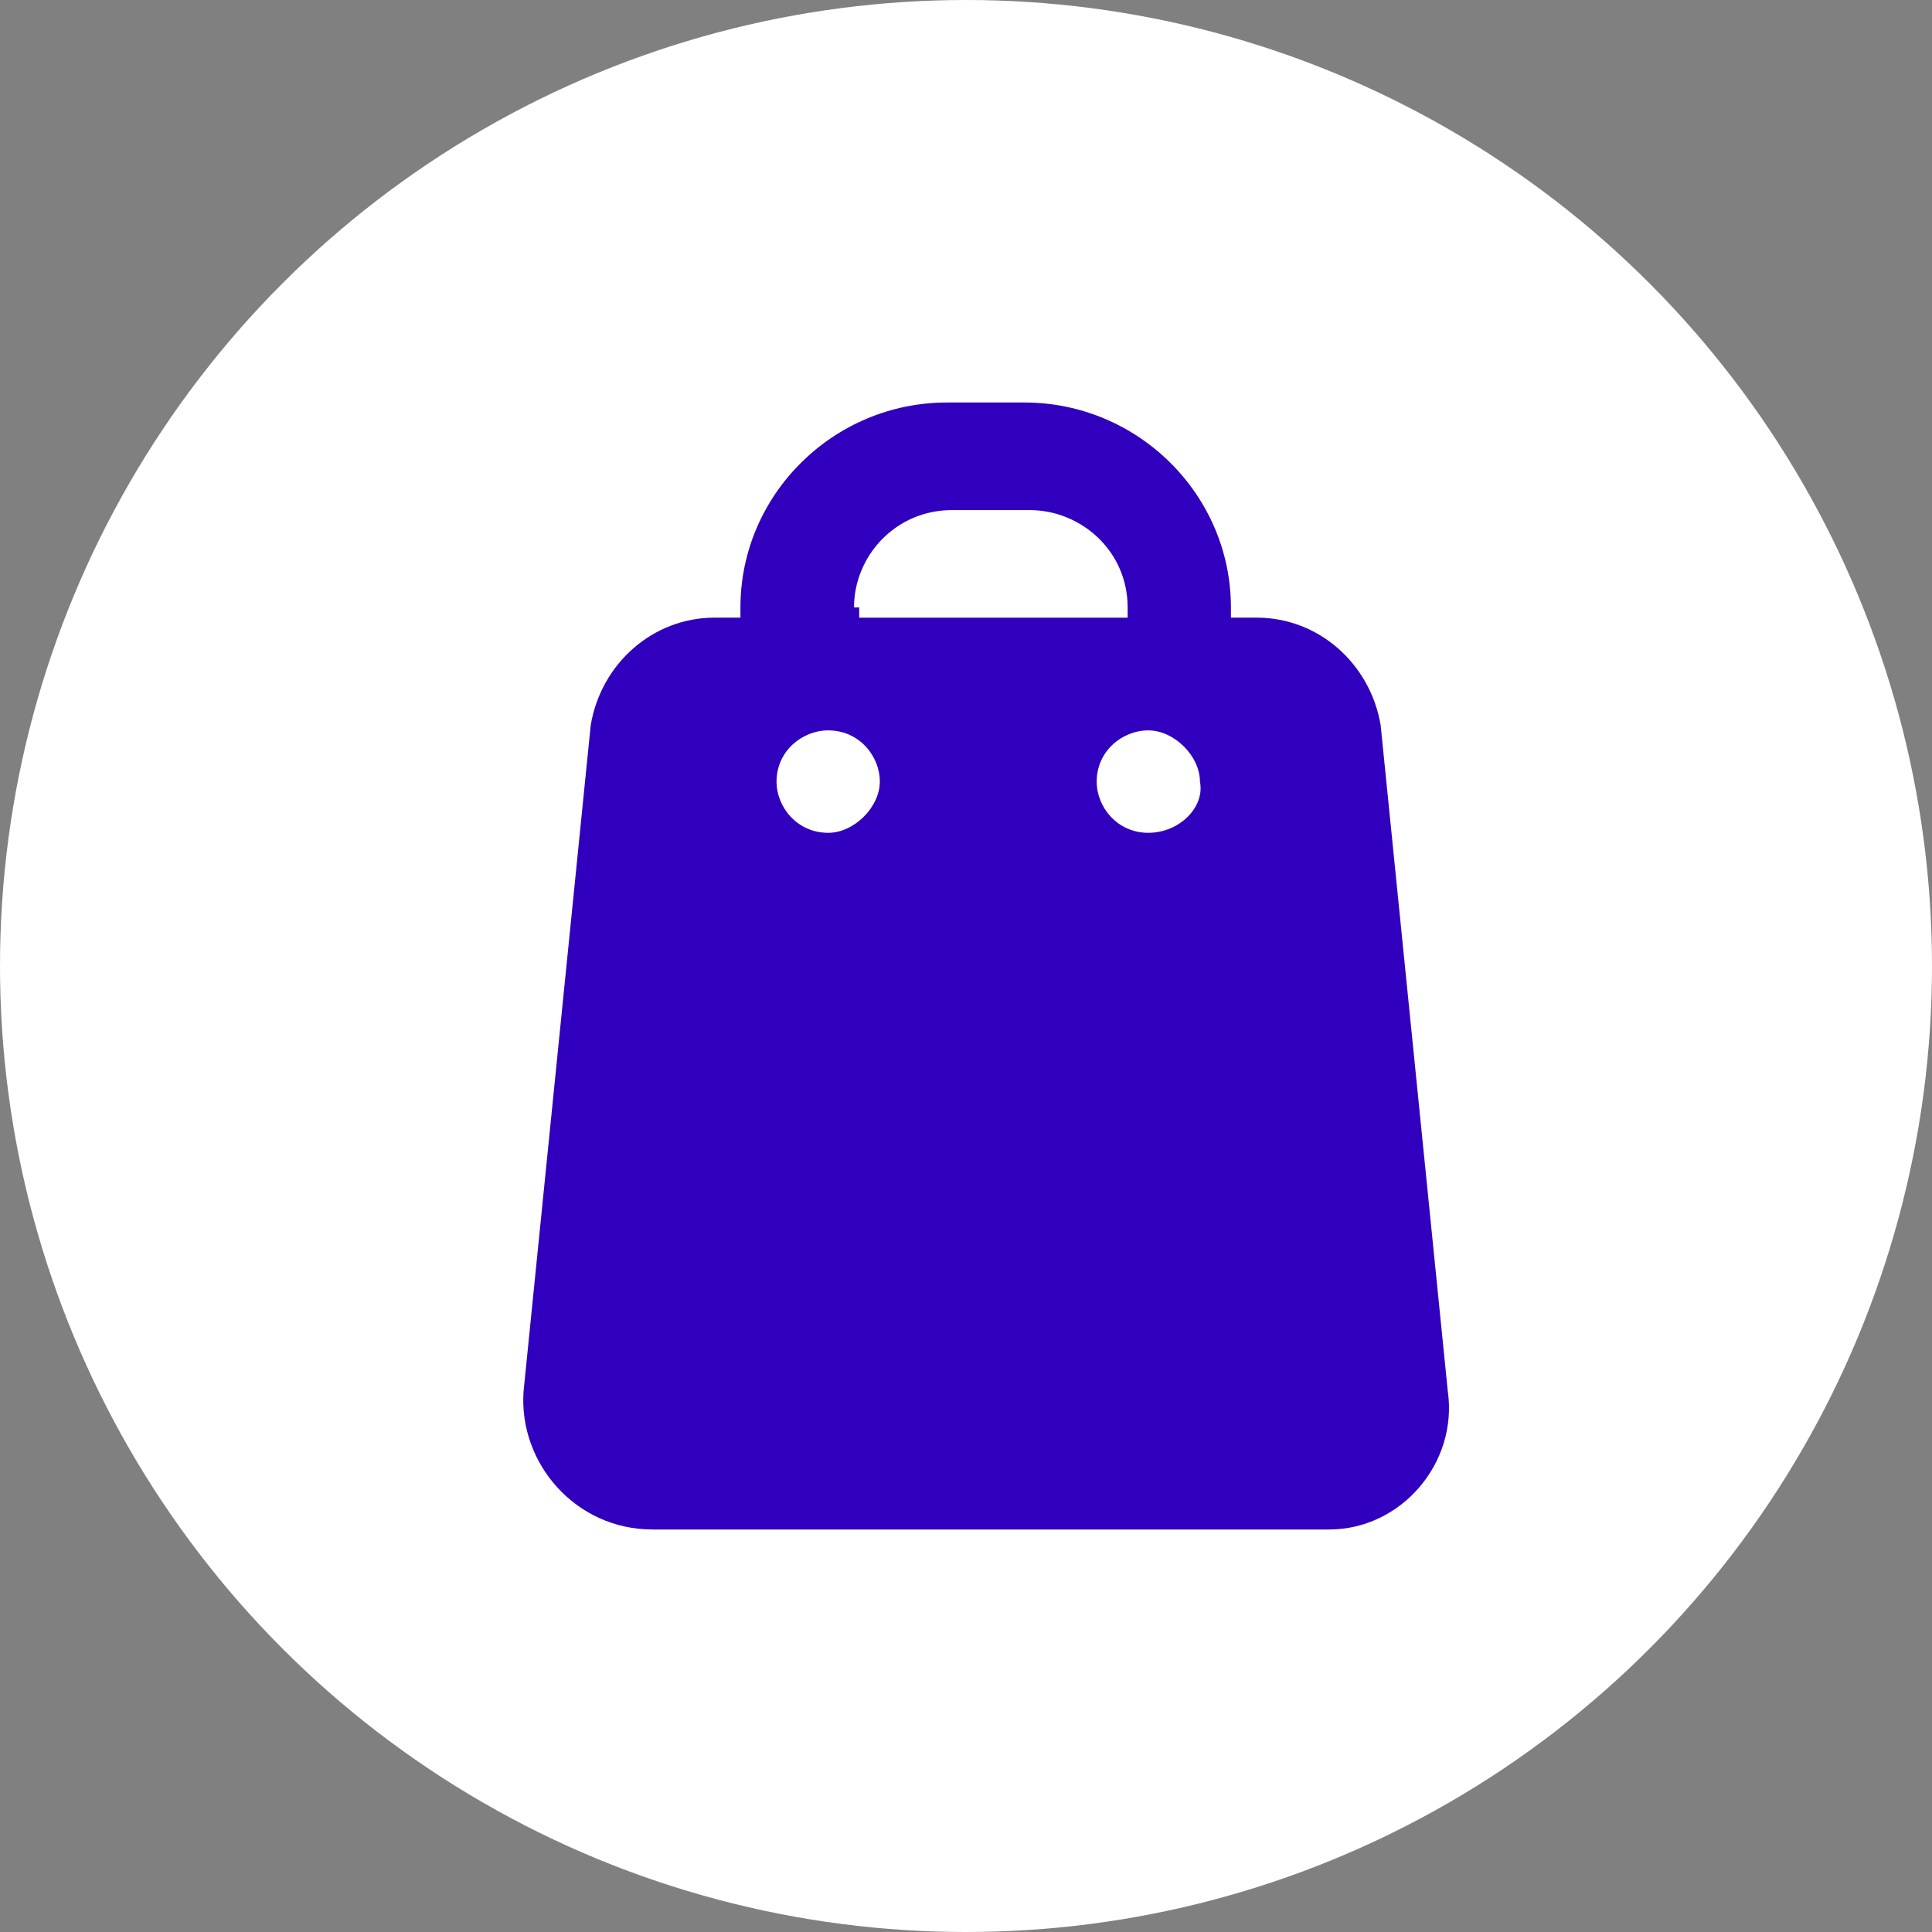
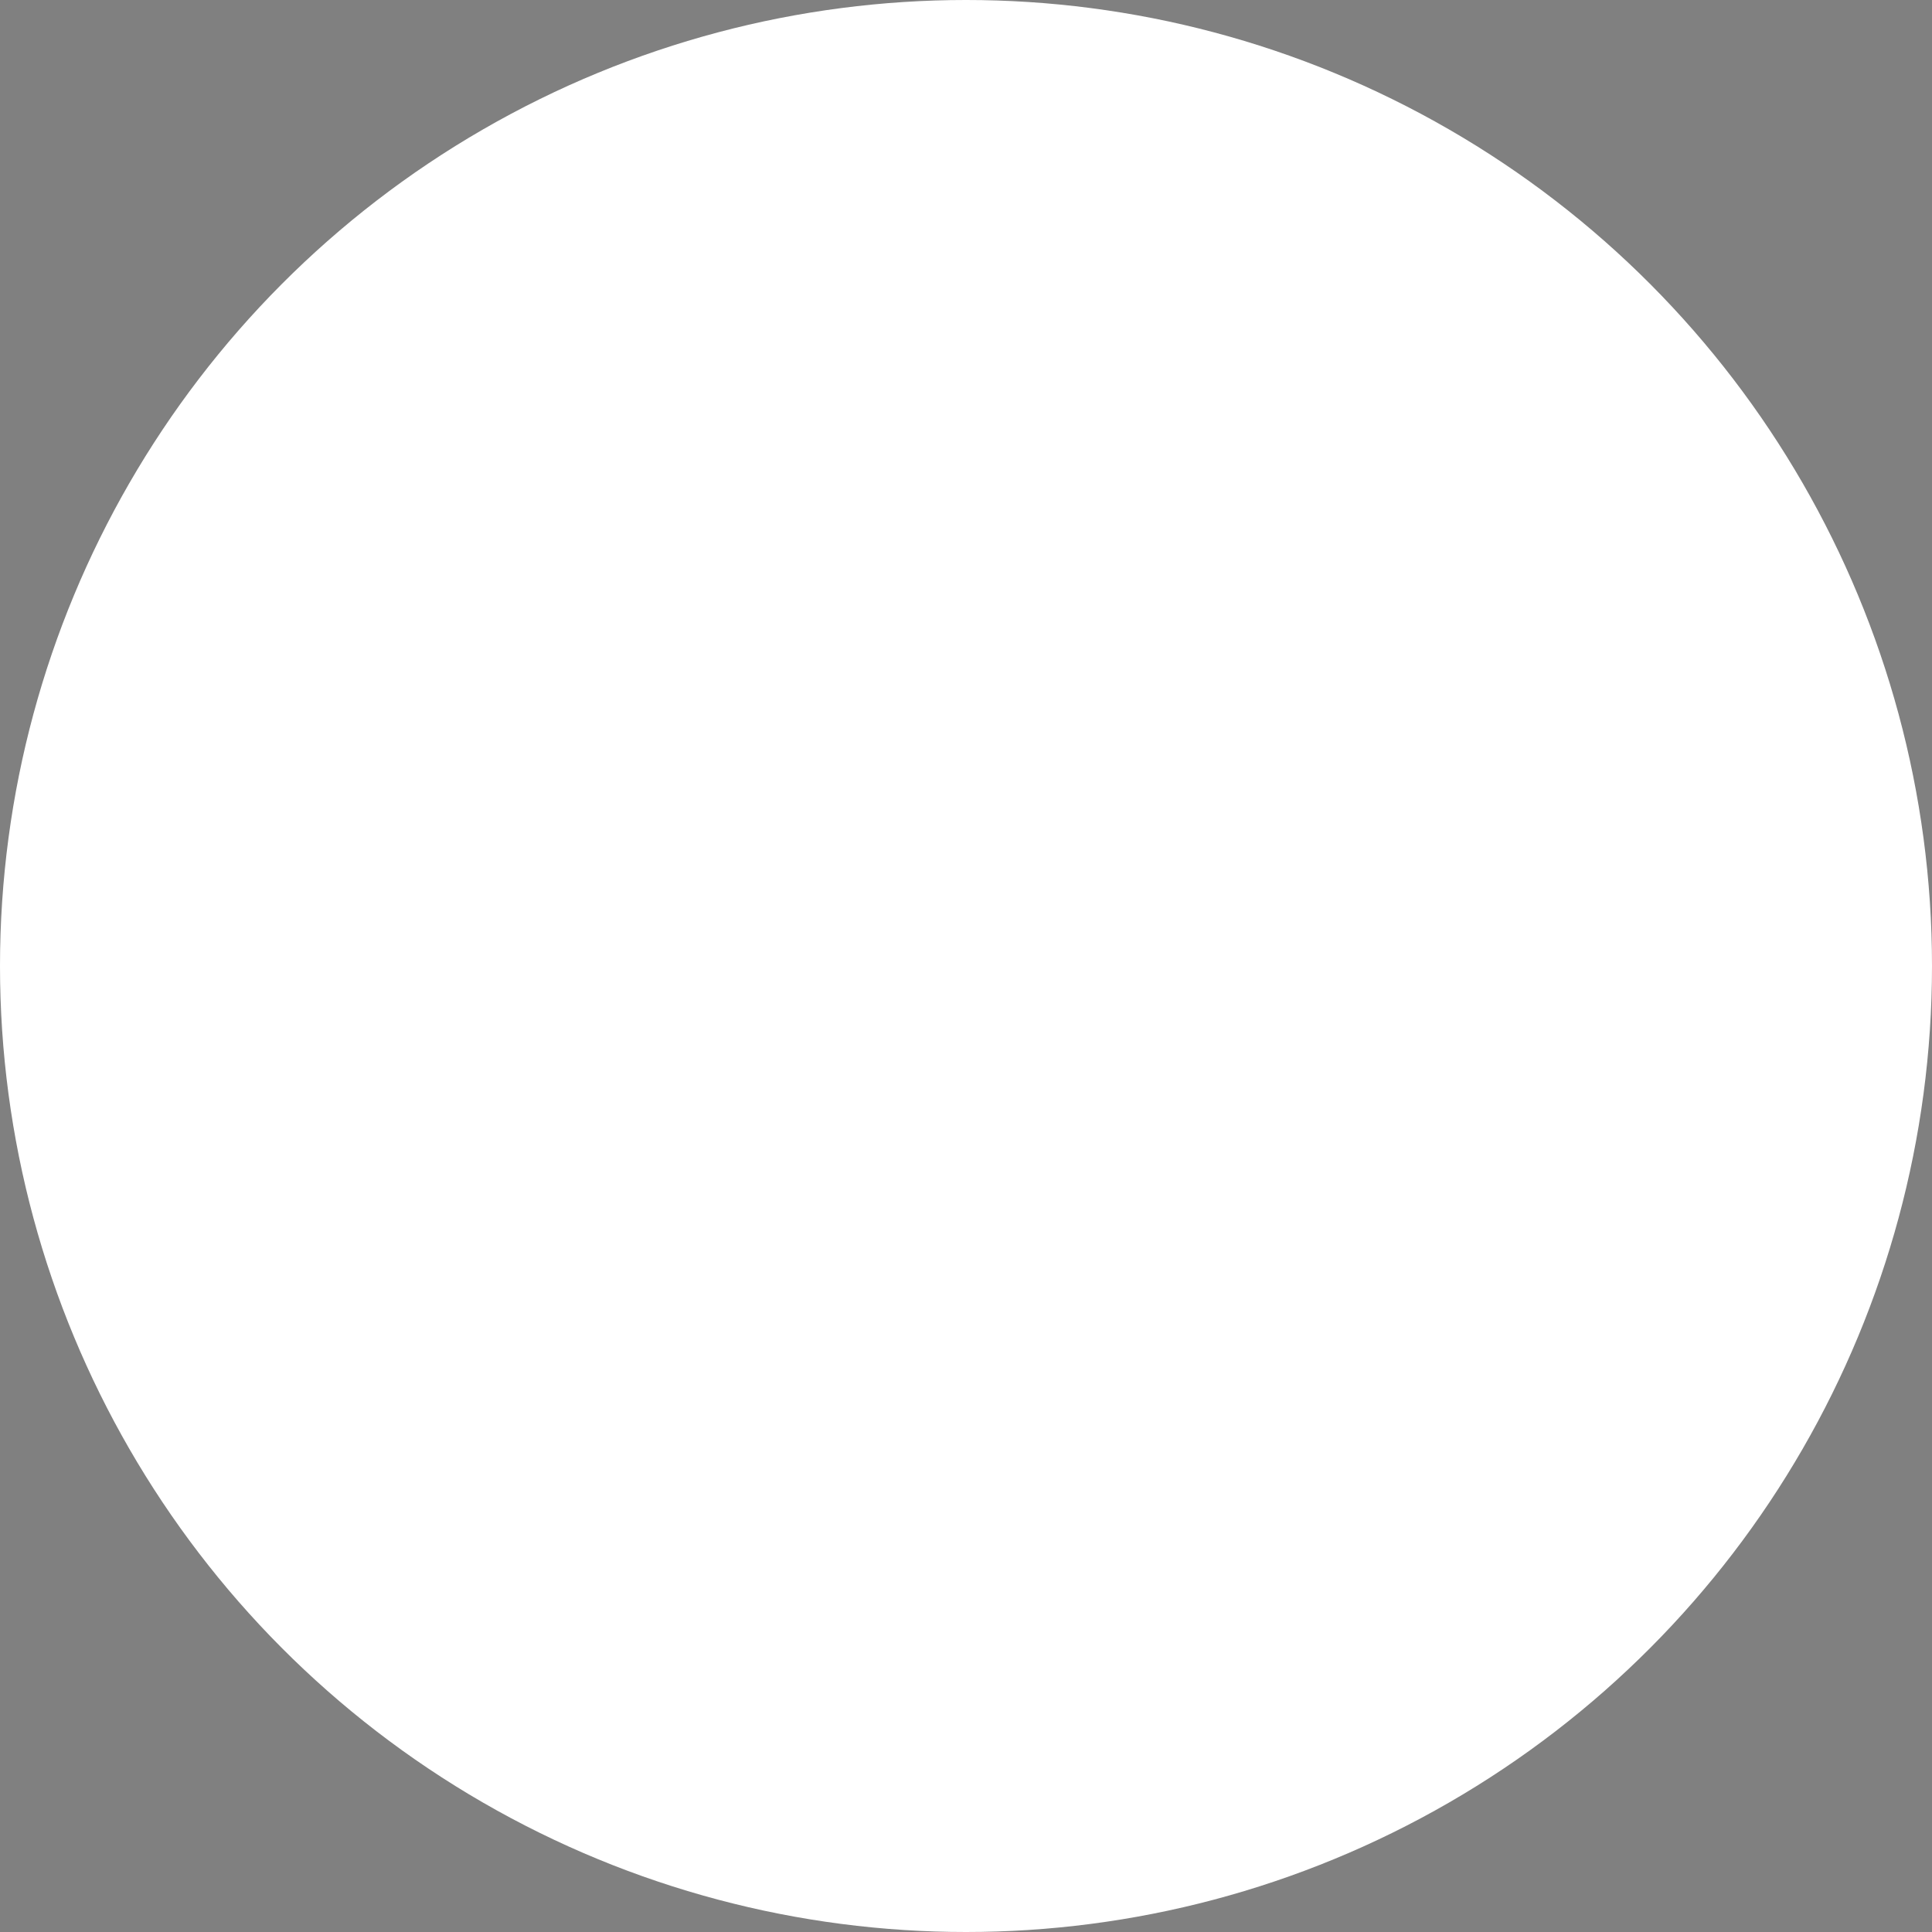
<svg xmlns="http://www.w3.org/2000/svg" width="48px" height="48px" viewBox="0 0 48 48" version="1.1">
  <rect x="0" y="0" width="48" height="48" fill="#808080" stroke="none" />
  <title>recommend-product</title>
  <g id="Page-1" stroke="none" stroke-width="1" fill="none" fill-rule="evenodd">
    <g id="recommend-product" fill-rule="nonzero">
      <circle id="Oval-Copy-3" fill="#fff" cx="24" cy="24" r="24" />
      <g id="np_shopping_4513664_000000" transform="translate(13, 10)" fill="#3100be">
-         <path d="M22.97,24.564 L21.302,8.018 C21.045,6.491 19.763,5.345 18.223,5.345 L17.582,5.345 L17.582,5.091 C17.582,2.291 15.273,0 12.451,0 L10.527,0 C7.705,0 5.396,2.291 5.396,5.091 L5.396,5.345 L4.754,5.345 C3.215,5.345 1.932,6.491 1.676,8.018 L0.008,24.564 C-0.12,26.345 1.291,28 3.215,28 L20.019,28 C21.815,28 23.226,26.345 22.97,24.564 L22.97,24.564 Z M8.218,5.091 C8.218,3.818 9.244,2.673 10.655,2.673 L12.579,2.673 C13.862,2.673 15.016,3.691 15.016,5.091 L15.016,5.346 L8.346,5.346 L8.346,5.091 L8.218,5.091 Z M7.576,10.691 C6.807,10.691 6.293,10.055 6.293,9.418 C6.293,8.655 6.935,8.146 7.576,8.146 C8.346,8.146 8.859,8.782 8.859,9.418 C8.859,10.055 8.218,10.691 7.576,10.691 Z M15.529,10.691 C14.76,10.691 14.247,10.055 14.247,9.418 C14.247,8.655 14.888,8.146 15.529,8.146 C16.171,8.146 16.812,8.782 16.812,9.418 C16.94,10.055 16.299,10.691 15.529,10.691 Z" id="Shape" />
-       </g>
+         </g>
    </g>
  </g>
</svg>